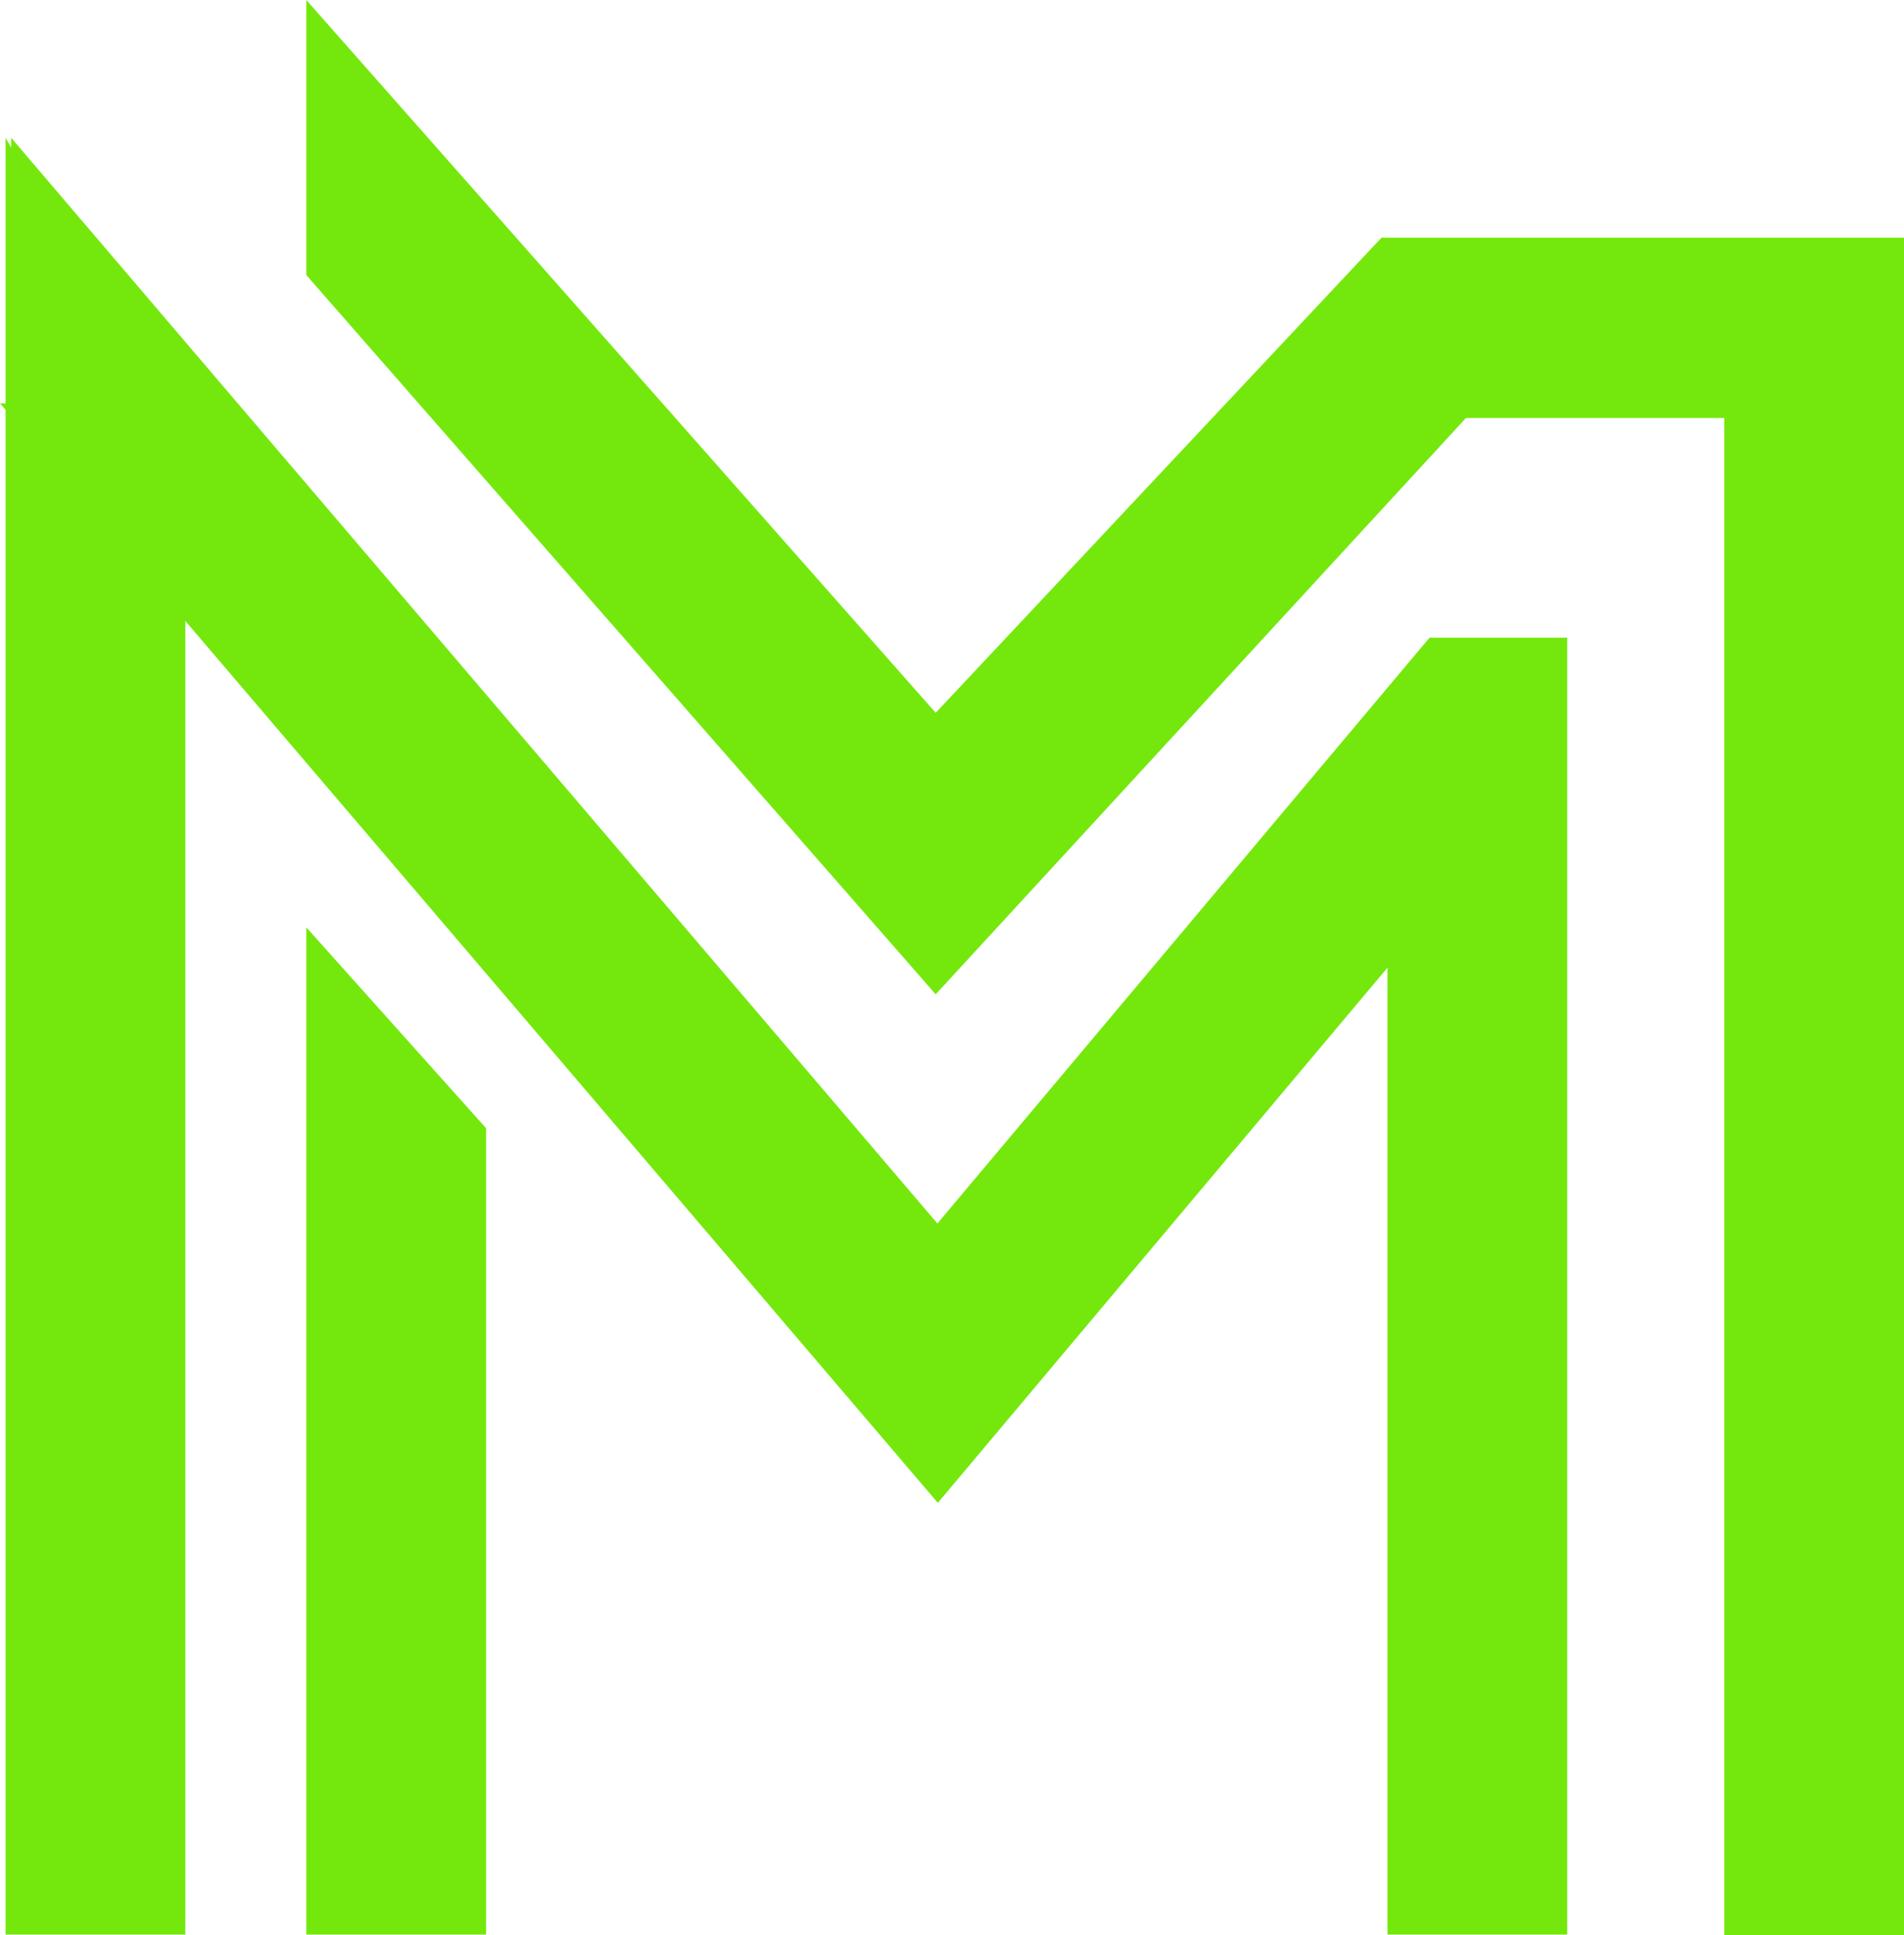
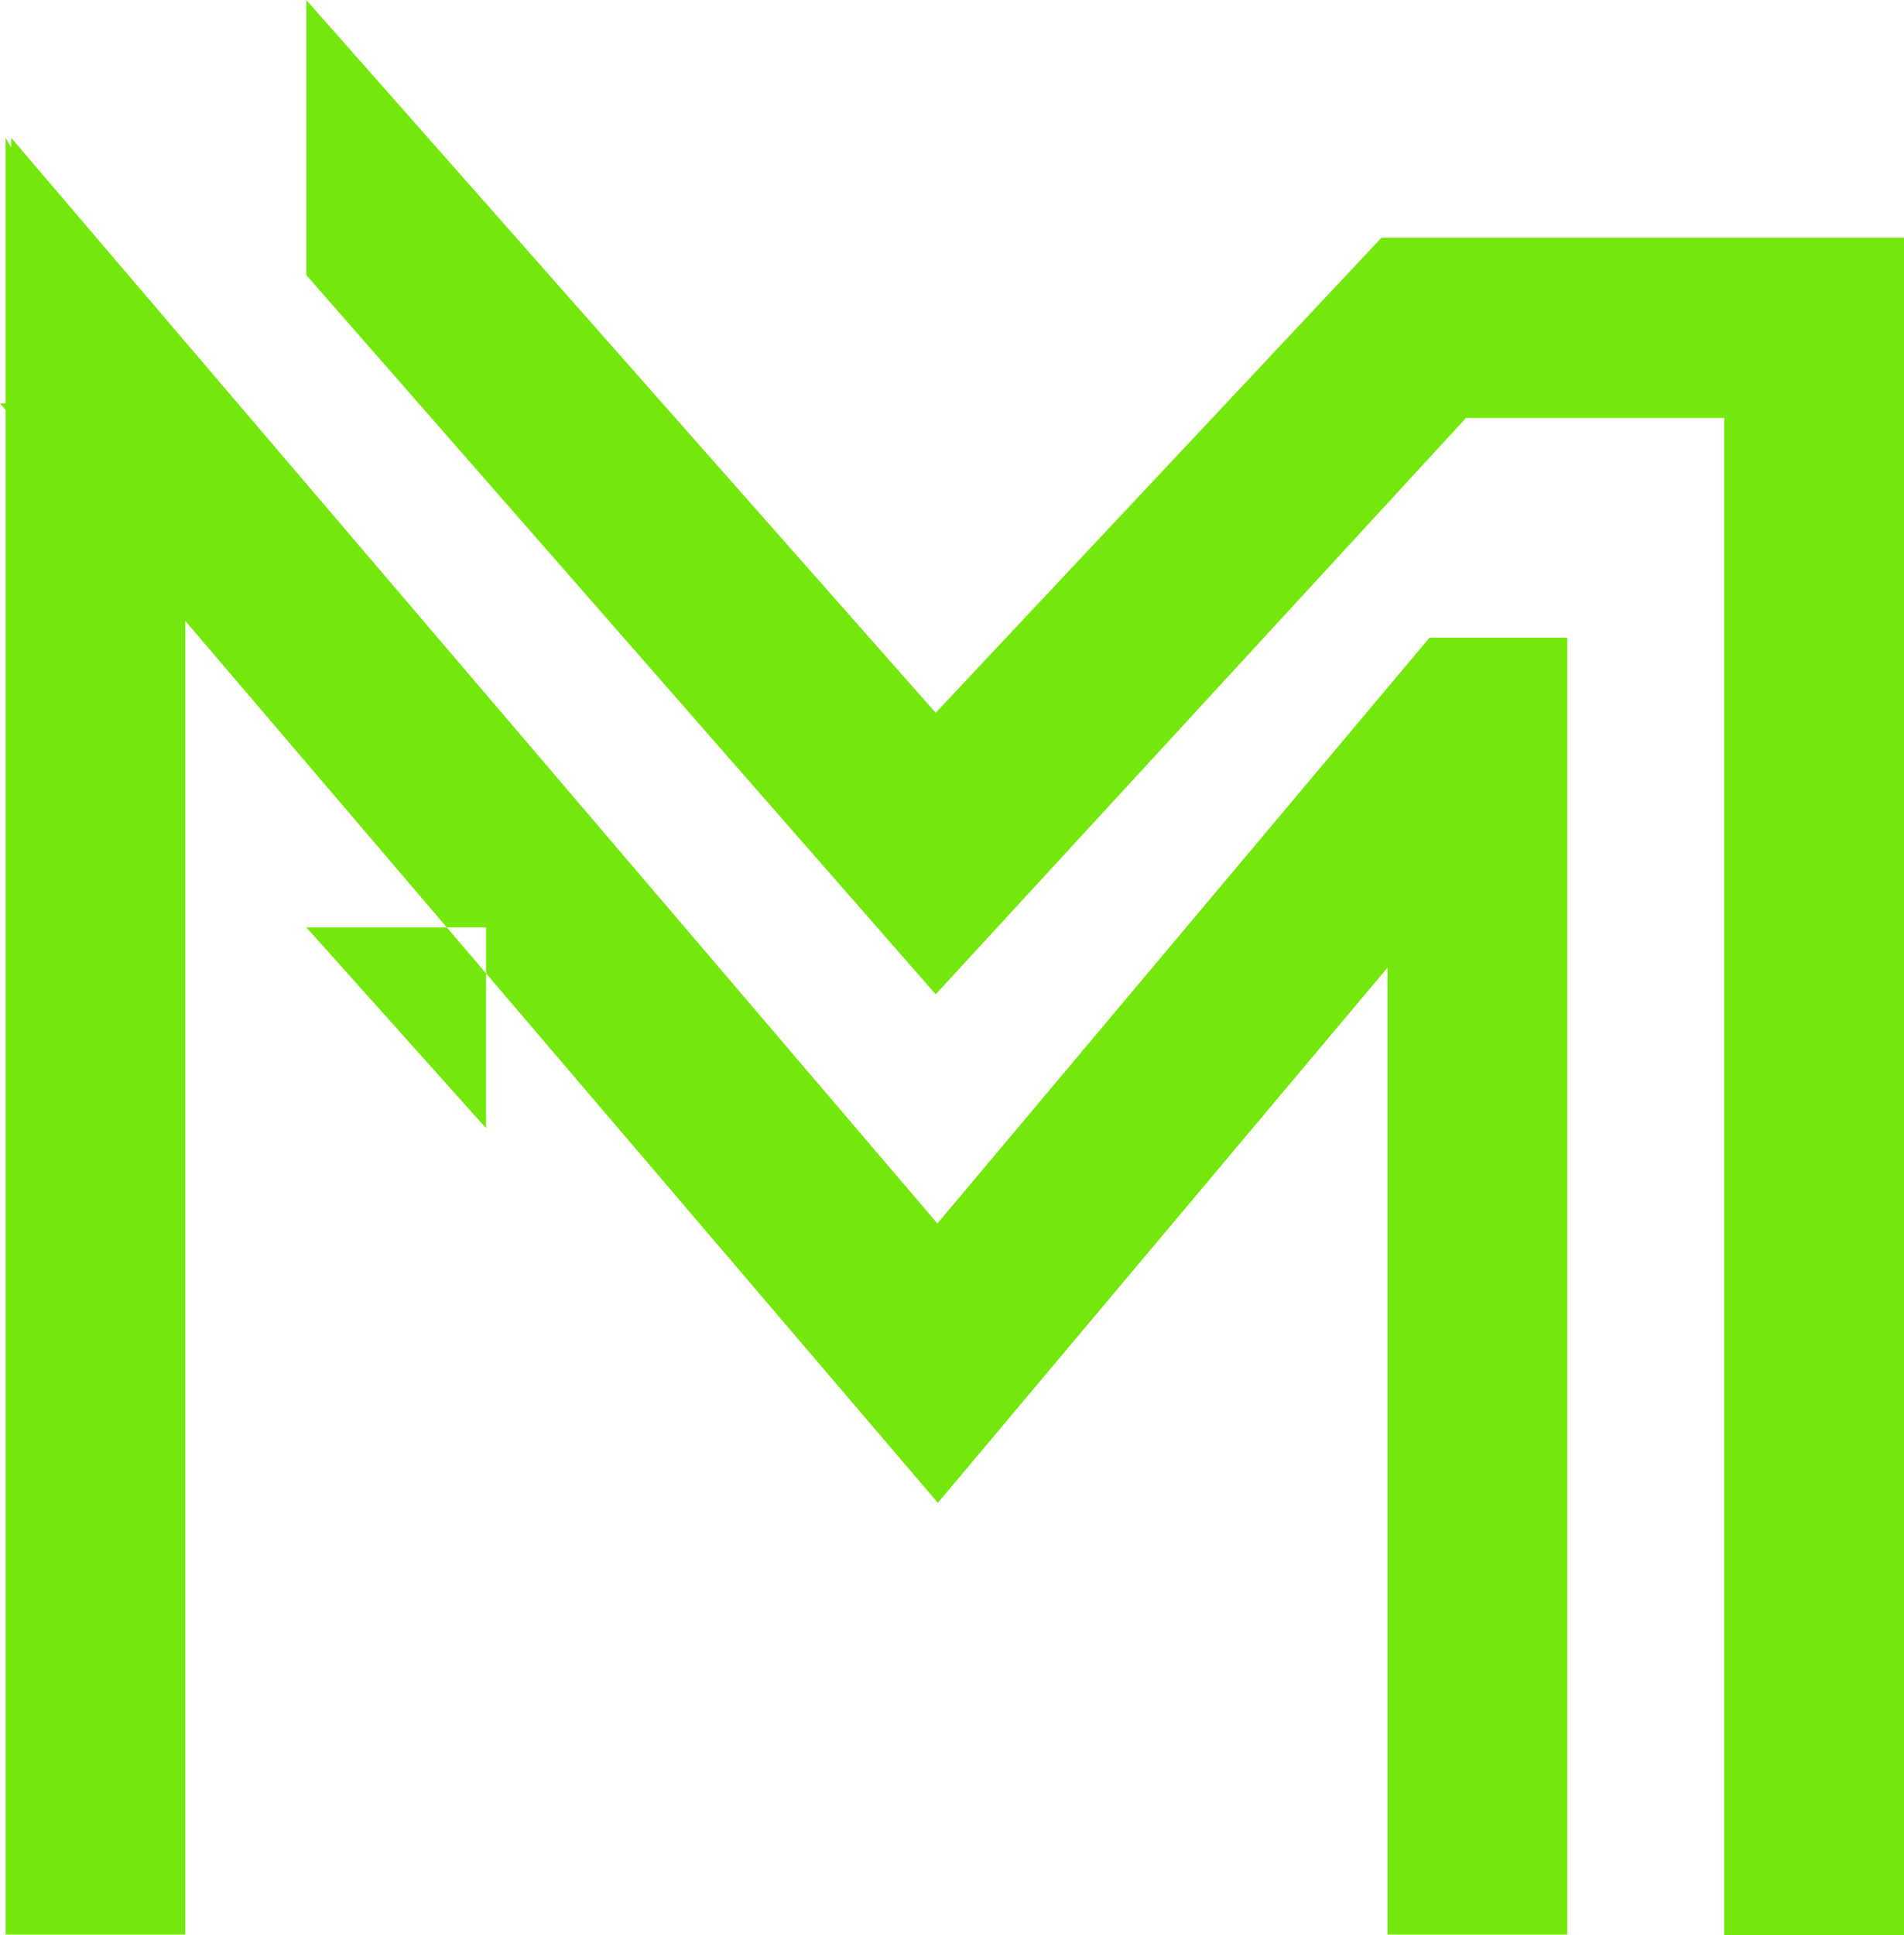
<svg xmlns="http://www.w3.org/2000/svg" fill="#74e80c" height="450.9" preserveAspectRatio="xMidYMid meet" version="1" viewBox="0.0 0.0 443.8 450.9" width="443.8" zoomAndPan="magnify">
  <g id="change1_1">
-     <path d="M443.8,450.9h-41.9V97.4h-60.2L218.1,231.7L71.4,64.1V0l146.7,166.1L322,55.4h121.8V450.9z M365.3,148.6h-32.1L218.5,285.1 L2.6,32.1v2.3l-1.3-2.3V94H0l1.3,1.5v355.3h41.9V144.7l175.4,205.5l104.8-124.7v225.3h41.9V148.6z M113.3,262.9l-41.9-46.8v234.7 h41.9V262.9z" />
+     <path d="M443.8,450.9h-41.9V97.4h-60.2L218.1,231.7L71.4,64.1V0l146.7,166.1L322,55.4h121.8V450.9z M365.3,148.6h-32.1L218.5,285.1 L2.6,32.1v2.3l-1.3-2.3V94H0l1.3,1.5v355.3h41.9V144.7l175.4,205.5l104.8-124.7v225.3h41.9V148.6z M113.3,262.9l-41.9-46.8h41.9V262.9z" />
  </g>
</svg>